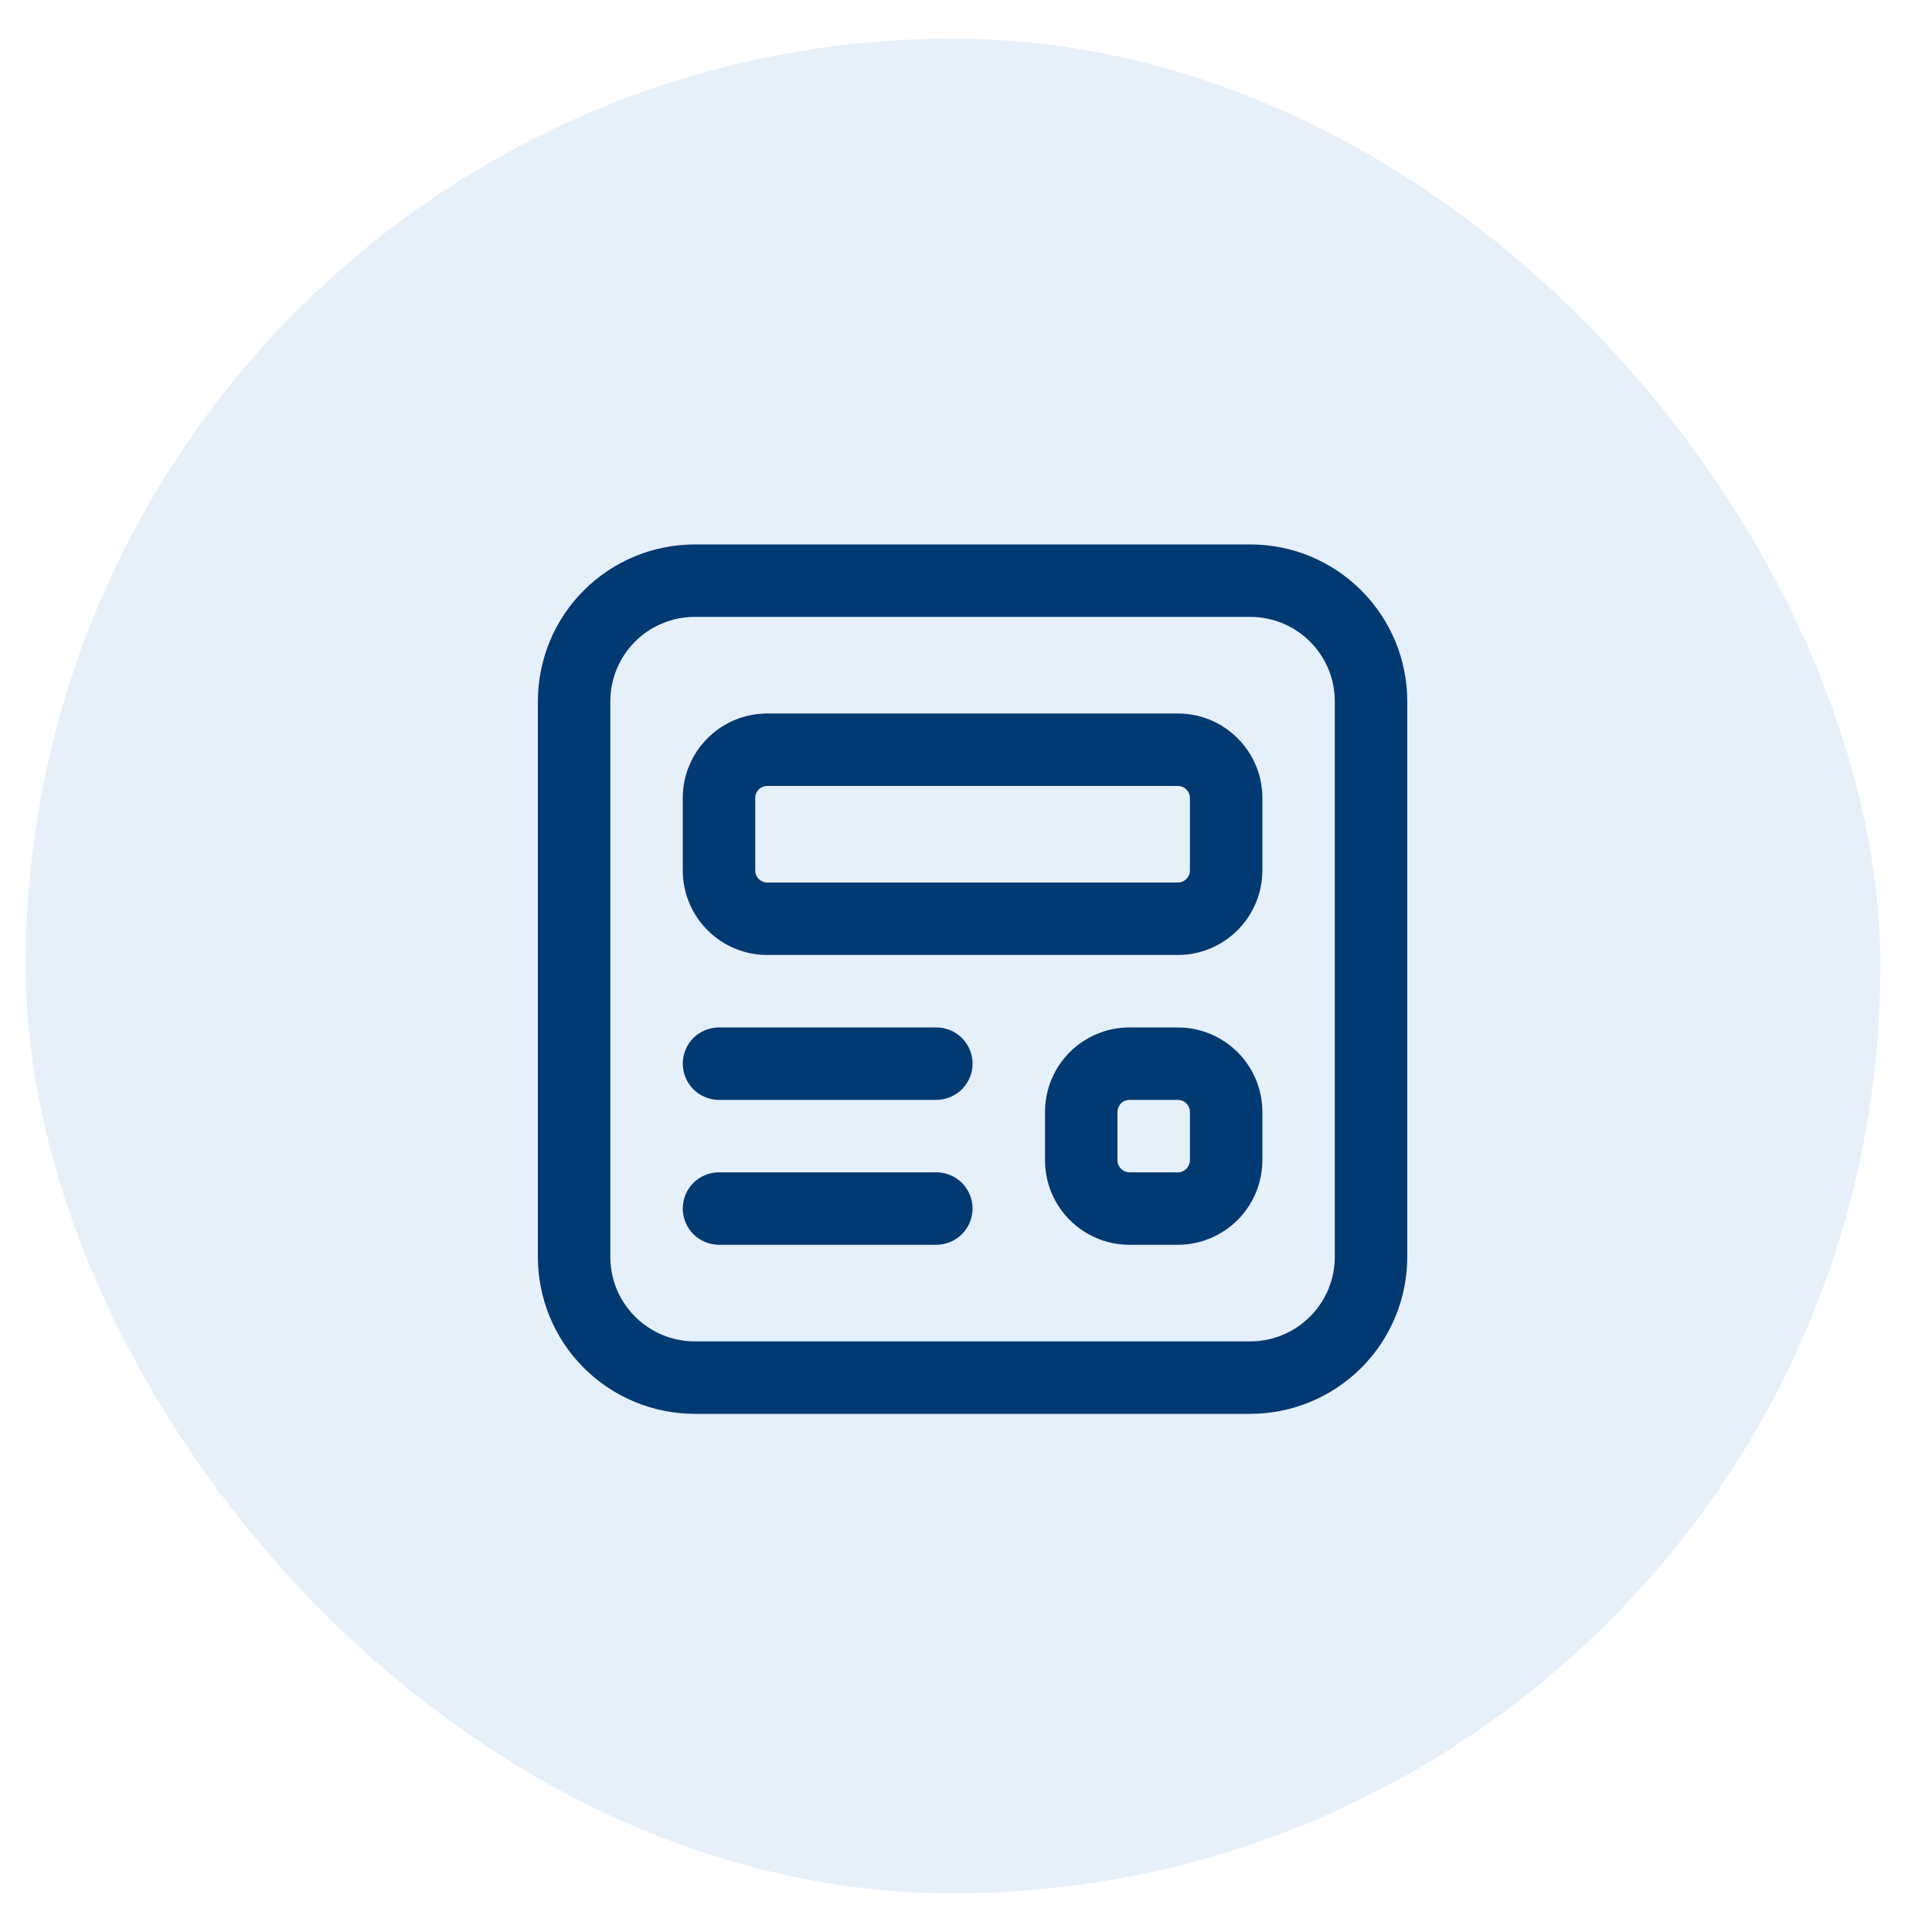
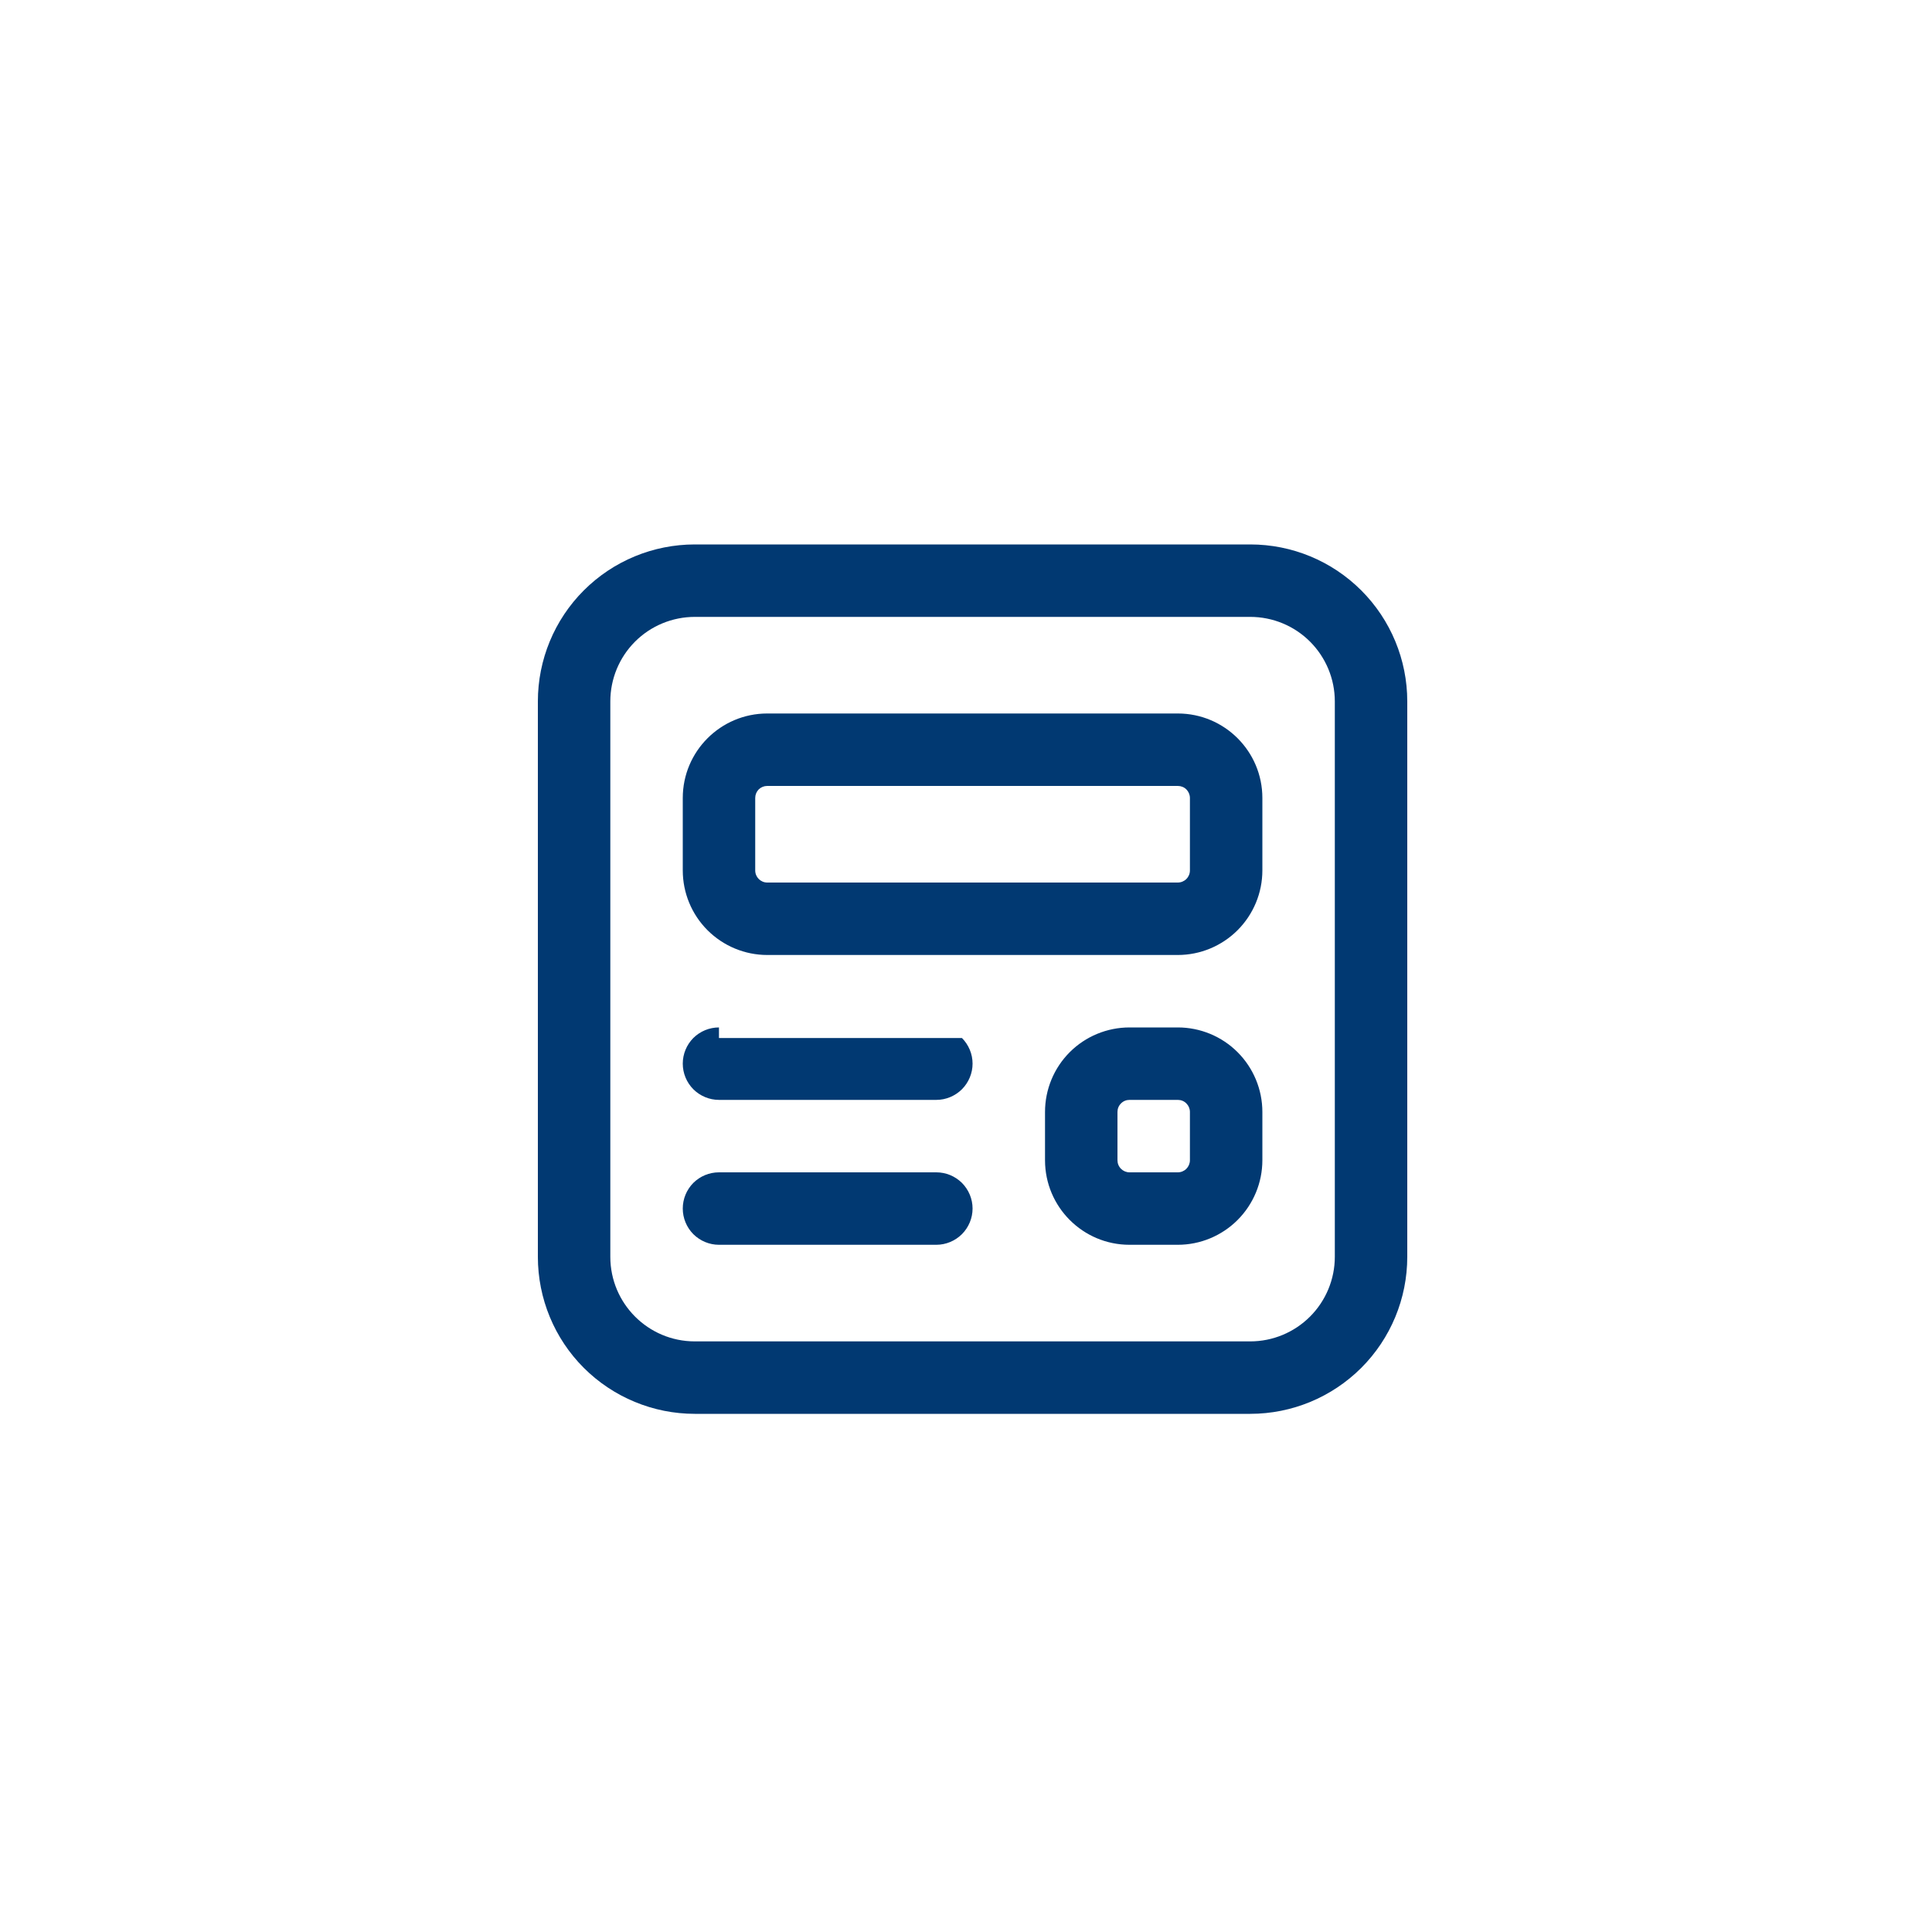
<svg xmlns="http://www.w3.org/2000/svg" width="30" height="30" viewBox="0 0 30 30" fill="none">
-   <rect x="0.398" y="0.6" width="28.8" height="28.8" rx="14.4" fill="#056BCA" fill-opacity="0.1" />
-   <path d="M8.352 10.891C8.352 10.245 8.608 9.625 9.065 9.168C9.523 8.71 10.143 8.454 10.789 8.454H19.414C20.061 8.454 20.68 8.71 21.138 9.168C21.595 9.625 21.852 10.245 21.852 10.891V19.516C21.852 20.163 21.595 20.783 21.138 21.24C20.68 21.697 20.061 21.954 19.414 21.954H10.789C10.143 21.954 9.523 21.697 9.065 21.24C8.608 20.783 8.352 20.163 8.352 19.516V10.891ZM10.789 9.579C10.441 9.579 10.107 9.717 9.861 9.963C9.615 10.209 9.477 10.543 9.477 10.891V19.516C9.477 20.241 10.065 20.829 10.789 20.829H19.414C19.762 20.829 20.096 20.69 20.342 20.444C20.588 20.198 20.727 19.864 20.727 19.516V10.891C20.727 10.543 20.588 10.209 20.342 9.963C20.096 9.717 19.762 9.579 19.414 9.579H10.789ZM10.602 12.391C10.602 11.667 11.19 11.079 11.914 11.079H18.289C19.014 11.079 19.602 11.667 19.602 12.391V13.516C19.602 13.864 19.463 14.198 19.217 14.444C18.971 14.69 18.637 14.829 18.289 14.829H11.914C11.566 14.829 11.232 14.69 10.986 14.444C10.74 14.198 10.602 13.864 10.602 13.516V12.391ZM11.914 12.204C11.864 12.204 11.817 12.223 11.781 12.258C11.746 12.294 11.727 12.341 11.727 12.391V13.516C11.727 13.62 11.811 13.704 11.914 13.704H18.289C18.339 13.704 18.387 13.684 18.422 13.649C18.457 13.614 18.477 13.566 18.477 13.516V12.391C18.477 12.341 18.457 12.294 18.422 12.258C18.387 12.223 18.339 12.204 18.289 12.204H11.914ZM11.164 15.954C11.015 15.954 10.872 16.013 10.766 16.118C10.661 16.224 10.602 16.367 10.602 16.516C10.602 16.665 10.661 16.808 10.766 16.914C10.872 17.019 11.015 17.079 11.164 17.079H14.539C14.688 17.079 14.831 17.019 14.937 16.914C15.042 16.808 15.102 16.665 15.102 16.516C15.102 16.367 15.042 16.224 14.937 16.118C14.831 16.013 14.688 15.954 14.539 15.954H11.164ZM10.602 18.766C10.602 18.617 10.661 18.474 10.766 18.368C10.872 18.263 11.015 18.204 11.164 18.204H14.539C14.688 18.204 14.831 18.263 14.937 18.368C15.042 18.474 15.102 18.617 15.102 18.766C15.102 18.915 15.042 19.058 14.937 19.164C14.831 19.269 14.688 19.329 14.539 19.329H11.164C11.015 19.329 10.872 19.269 10.766 19.164C10.661 19.058 10.602 18.915 10.602 18.766ZM17.539 15.954C17.191 15.954 16.857 16.092 16.611 16.338C16.365 16.584 16.227 16.918 16.227 17.266V18.016C16.227 18.741 16.815 19.329 17.539 19.329H18.289C18.637 19.329 18.971 19.19 19.217 18.944C19.463 18.698 19.602 18.364 19.602 18.016V17.266C19.602 16.918 19.463 16.584 19.217 16.338C18.971 16.092 18.637 15.954 18.289 15.954H17.539ZM17.352 17.266C17.352 17.216 17.371 17.169 17.407 17.134C17.442 17.098 17.489 17.079 17.539 17.079H18.289C18.339 17.079 18.387 17.098 18.422 17.134C18.457 17.169 18.477 17.216 18.477 17.266V18.016C18.477 18.066 18.457 18.113 18.422 18.149C18.387 18.184 18.339 18.204 18.289 18.204H17.539C17.489 18.204 17.442 18.184 17.407 18.149C17.371 18.113 17.352 18.066 17.352 18.016V17.266Z" fill="#013972" />
+   <path d="M8.352 10.891C8.352 10.245 8.608 9.625 9.065 9.168C9.523 8.71 10.143 8.454 10.789 8.454H19.414C20.061 8.454 20.68 8.71 21.138 9.168C21.595 9.625 21.852 10.245 21.852 10.891V19.516C21.852 20.163 21.595 20.783 21.138 21.24C20.68 21.697 20.061 21.954 19.414 21.954H10.789C10.143 21.954 9.523 21.697 9.065 21.24C8.608 20.783 8.352 20.163 8.352 19.516V10.891ZM10.789 9.579C10.441 9.579 10.107 9.717 9.861 9.963C9.615 10.209 9.477 10.543 9.477 10.891V19.516C9.477 20.241 10.065 20.829 10.789 20.829H19.414C19.762 20.829 20.096 20.69 20.342 20.444C20.588 20.198 20.727 19.864 20.727 19.516V10.891C20.727 10.543 20.588 10.209 20.342 9.963C20.096 9.717 19.762 9.579 19.414 9.579H10.789ZM10.602 12.391C10.602 11.667 11.19 11.079 11.914 11.079H18.289C19.014 11.079 19.602 11.667 19.602 12.391V13.516C19.602 13.864 19.463 14.198 19.217 14.444C18.971 14.69 18.637 14.829 18.289 14.829H11.914C11.566 14.829 11.232 14.69 10.986 14.444C10.74 14.198 10.602 13.864 10.602 13.516V12.391ZM11.914 12.204C11.864 12.204 11.817 12.223 11.781 12.258C11.746 12.294 11.727 12.341 11.727 12.391V13.516C11.727 13.62 11.811 13.704 11.914 13.704H18.289C18.339 13.704 18.387 13.684 18.422 13.649C18.457 13.614 18.477 13.566 18.477 13.516V12.391C18.477 12.341 18.457 12.294 18.422 12.258C18.387 12.223 18.339 12.204 18.289 12.204H11.914ZM11.164 15.954C11.015 15.954 10.872 16.013 10.766 16.118C10.661 16.224 10.602 16.367 10.602 16.516C10.602 16.665 10.661 16.808 10.766 16.914C10.872 17.019 11.015 17.079 11.164 17.079H14.539C14.688 17.079 14.831 17.019 14.937 16.914C15.042 16.808 15.102 16.665 15.102 16.516C15.102 16.367 15.042 16.224 14.937 16.118H11.164ZM10.602 18.766C10.602 18.617 10.661 18.474 10.766 18.368C10.872 18.263 11.015 18.204 11.164 18.204H14.539C14.688 18.204 14.831 18.263 14.937 18.368C15.042 18.474 15.102 18.617 15.102 18.766C15.102 18.915 15.042 19.058 14.937 19.164C14.831 19.269 14.688 19.329 14.539 19.329H11.164C11.015 19.329 10.872 19.269 10.766 19.164C10.661 19.058 10.602 18.915 10.602 18.766ZM17.539 15.954C17.191 15.954 16.857 16.092 16.611 16.338C16.365 16.584 16.227 16.918 16.227 17.266V18.016C16.227 18.741 16.815 19.329 17.539 19.329H18.289C18.637 19.329 18.971 19.19 19.217 18.944C19.463 18.698 19.602 18.364 19.602 18.016V17.266C19.602 16.918 19.463 16.584 19.217 16.338C18.971 16.092 18.637 15.954 18.289 15.954H17.539ZM17.352 17.266C17.352 17.216 17.371 17.169 17.407 17.134C17.442 17.098 17.489 17.079 17.539 17.079H18.289C18.339 17.079 18.387 17.098 18.422 17.134C18.457 17.169 18.477 17.216 18.477 17.266V18.016C18.477 18.066 18.457 18.113 18.422 18.149C18.387 18.184 18.339 18.204 18.289 18.204H17.539C17.489 18.204 17.442 18.184 17.407 18.149C17.371 18.113 17.352 18.066 17.352 18.016V17.266Z" fill="#013972" />
</svg>